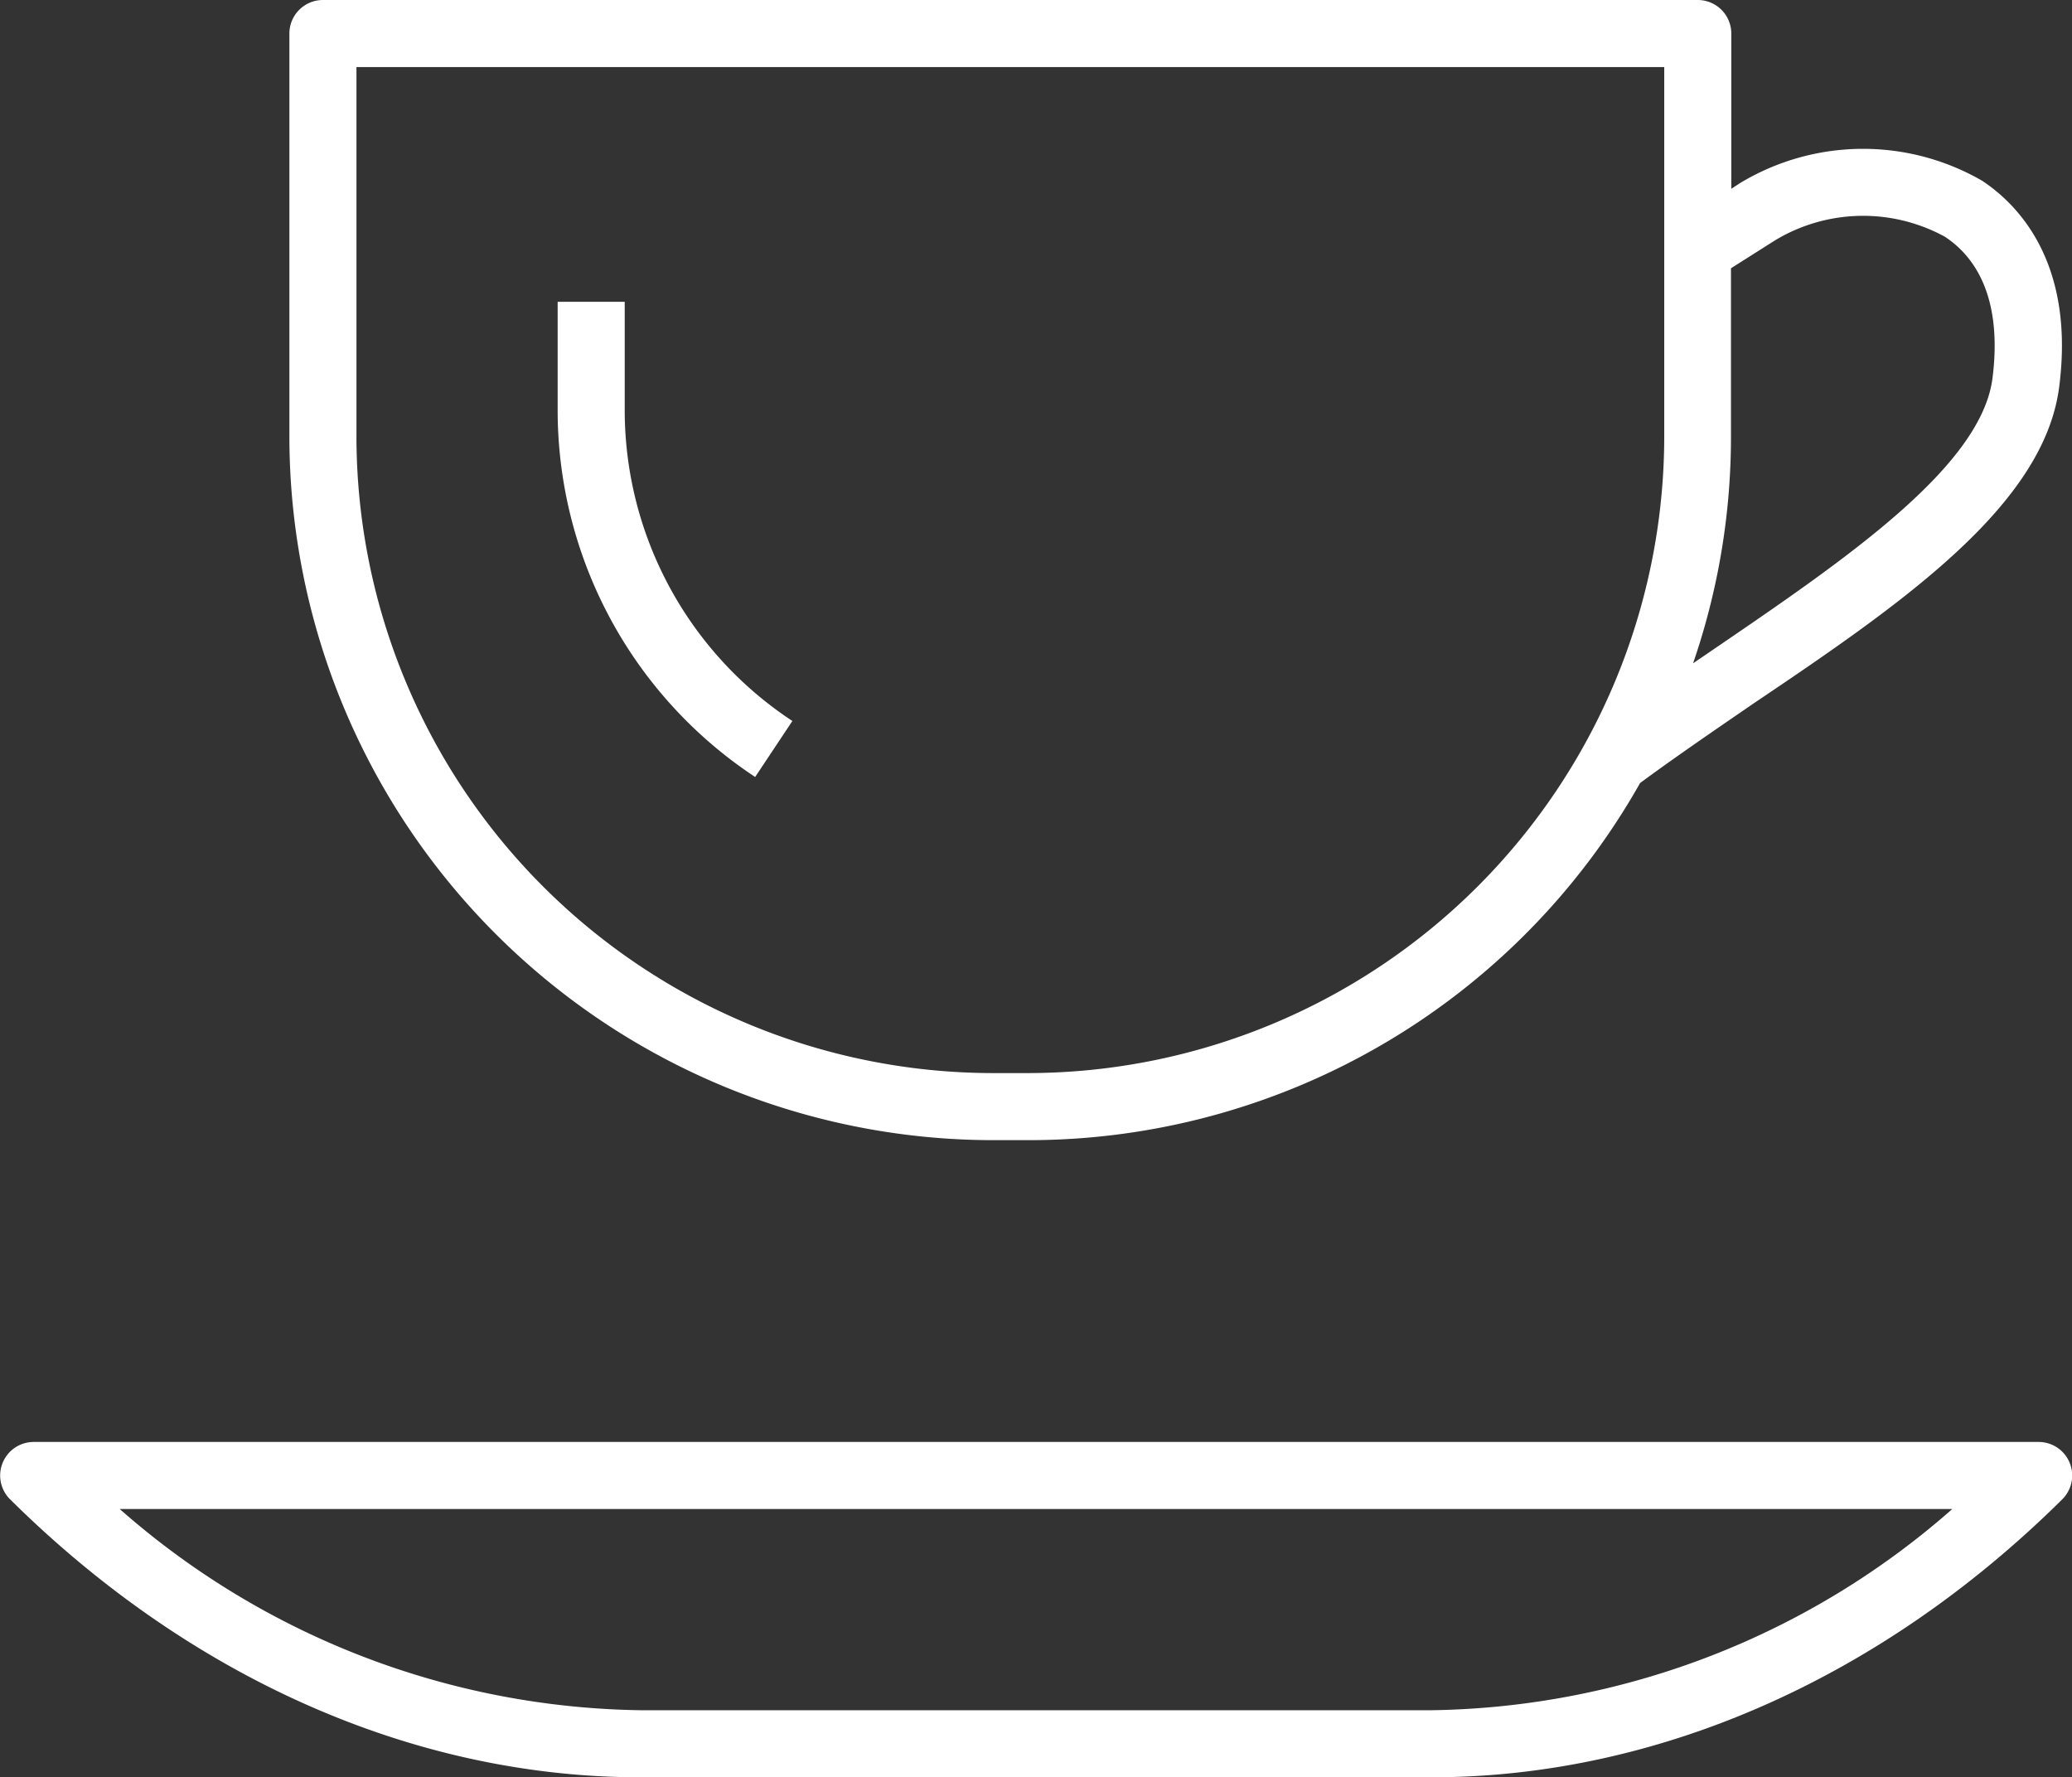
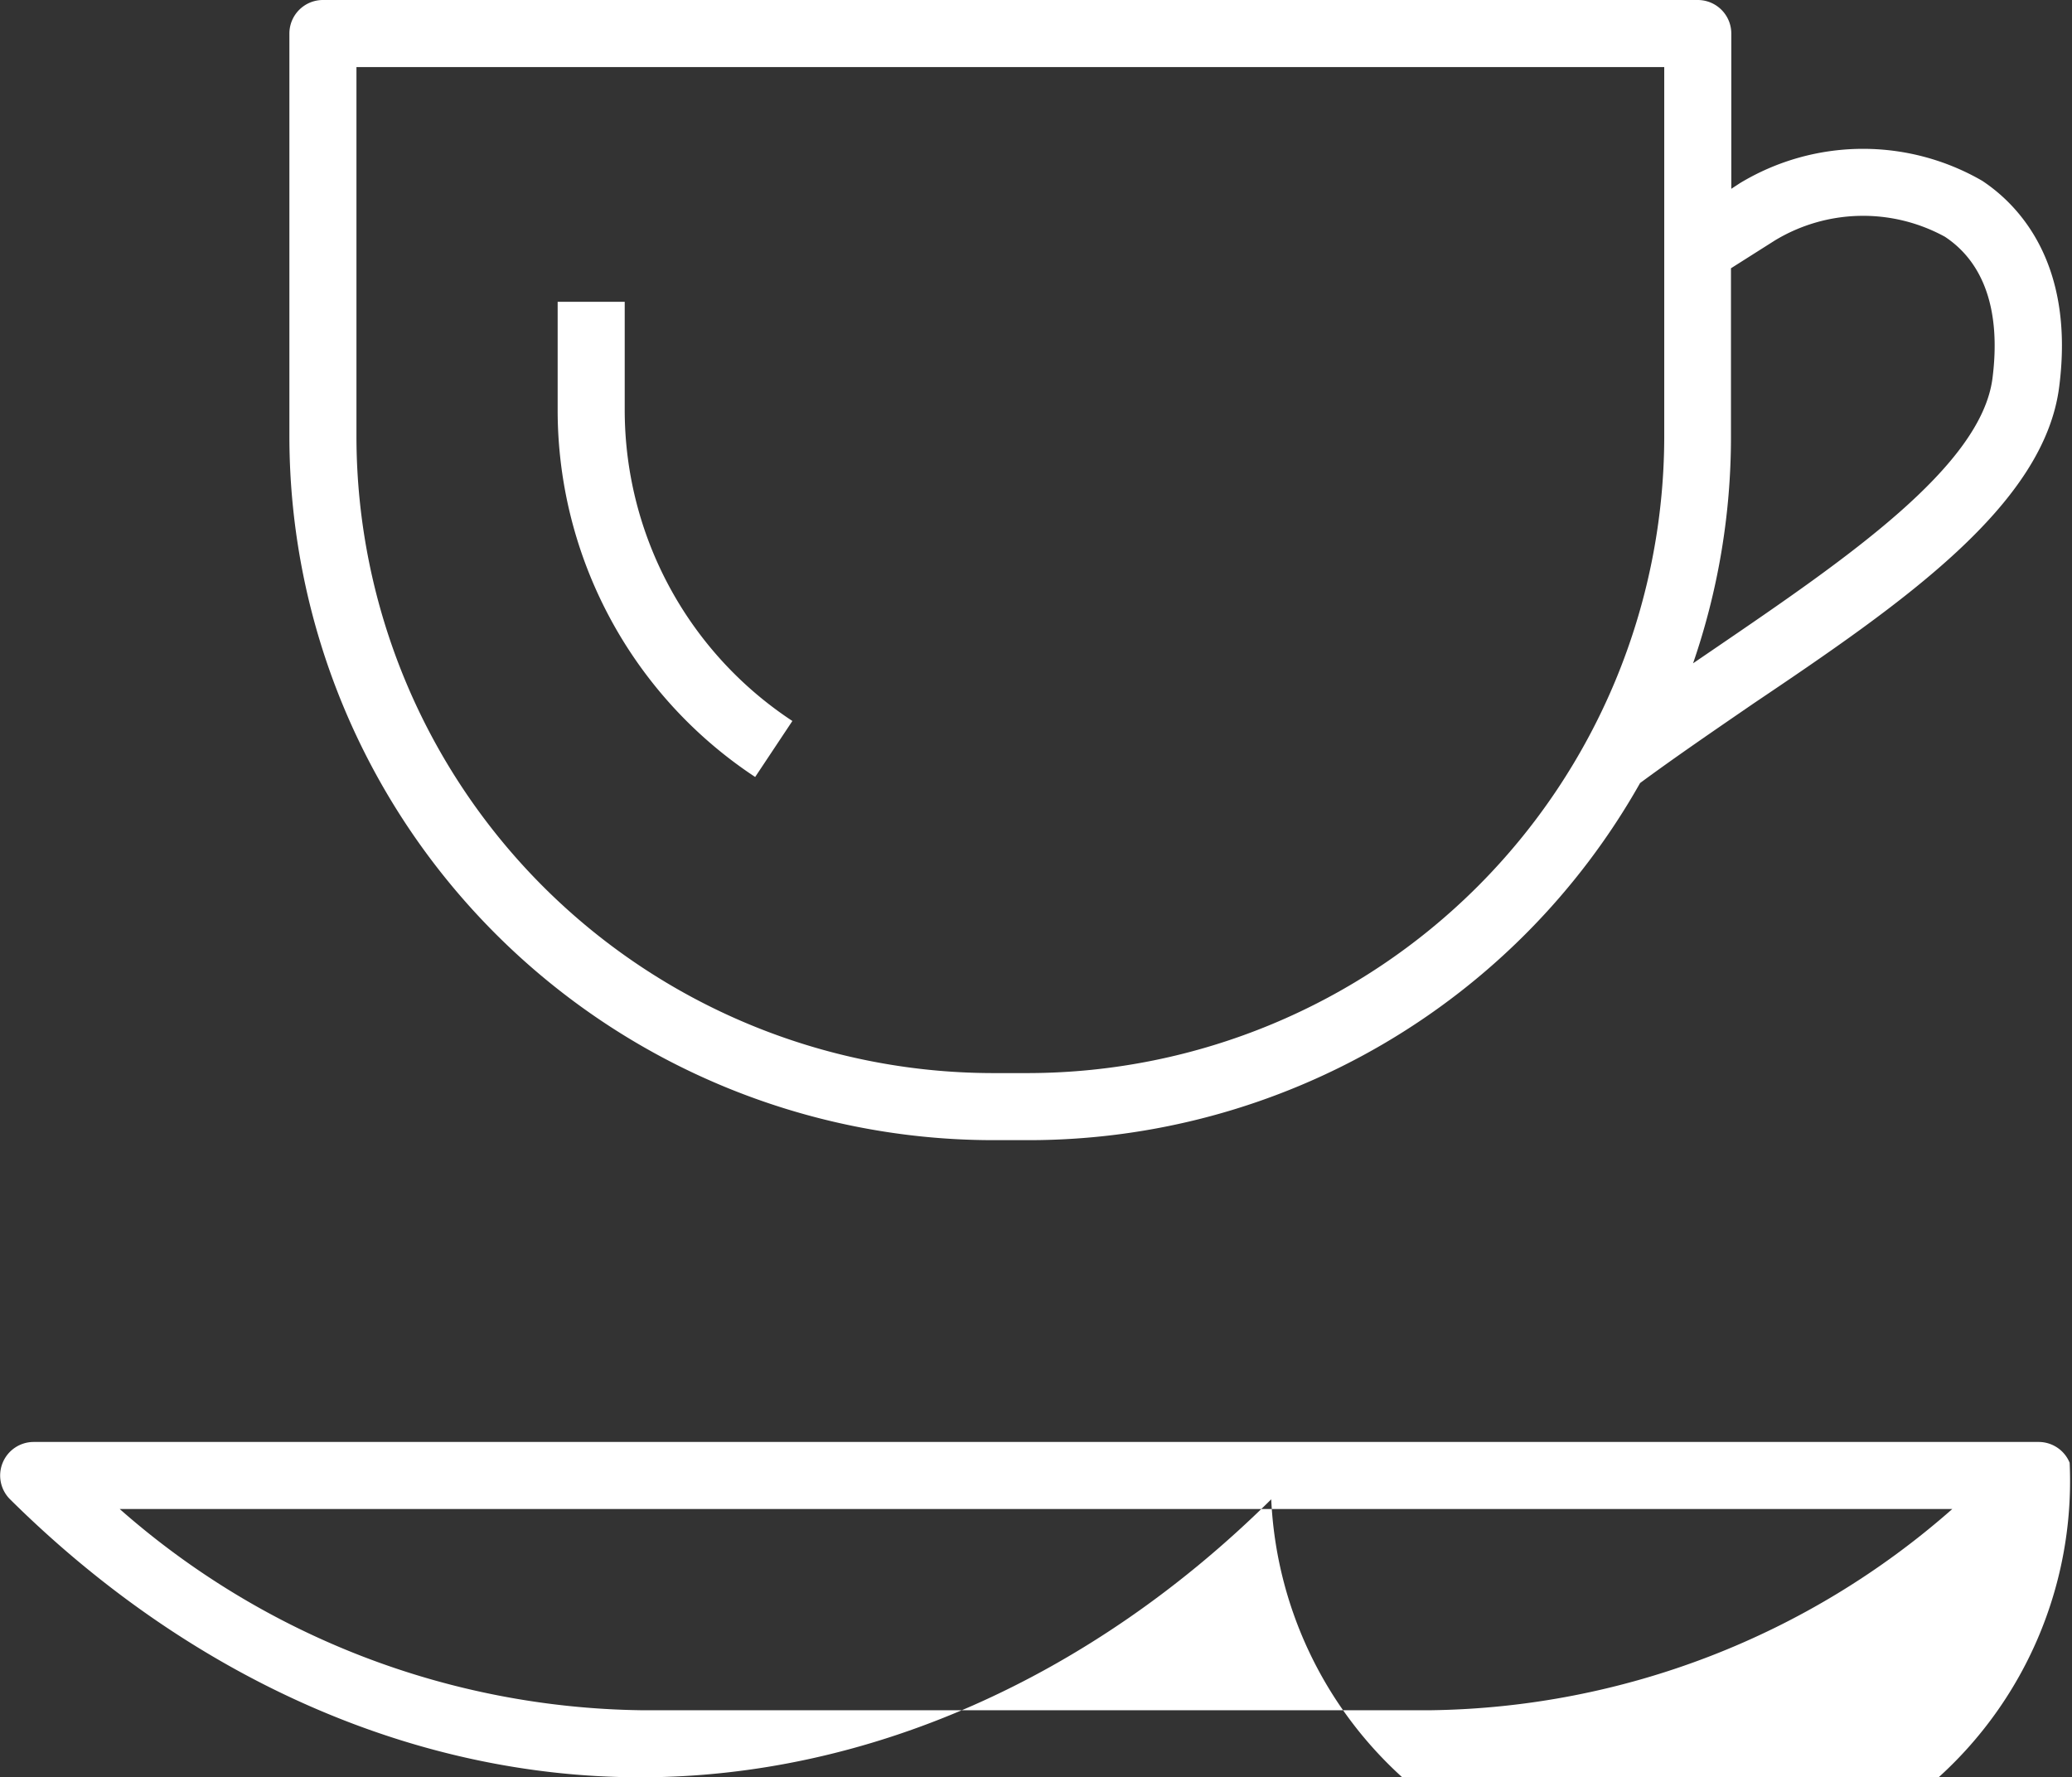
<svg xmlns="http://www.w3.org/2000/svg" width="61.79" height="53" viewBox="0 0 61.79 53">
  <rect x="0" y="0" width="61.79" height="53" fill="#333333" stroke="none" />
  <defs>
    <style>
      .cls-1 {
        fill: #fff;
      }
    </style>
  </defs>
  <title>Kaffee- 
&amp;amp; Teegeschirr</title>
  <g id="Layer_2" data-name="Layer 2">
    <g id="Layer_2-2" data-name="Layer 2">
-       <path class="cls-1" d="M29.57,34h1.12A20.94,20.94,0,0,0,48.91,23.35c1.1-.81,2.26-1.6,3.38-2.37,4.46-3,8.68-5.92,9.12-9.46.47-3.7-1.24-5.43-2.3-6.13a7.1,7.1,0,0,0-7.22.07l-.26.17V1a1,1,0,0,0-1-1h-41a1,1,0,0,0-1,1V13.06A21,21,0,0,0,29.57,34ZM52.93,7.17A5.08,5.08,0,0,1,58,7.06c1.18.78,1.67,2.23,1.42,4.21-.33,2.64-4.37,5.4-8.27,8.06l-.66.45a20.73,20.73,0,0,0,1.13-6.72V8ZM10.63,2h39V13.06A19,19,0,0,1,30.69,32H29.57A19,19,0,0,1,10.63,13.06Zm6,10.25V9h2v3.25a11.1,11.1,0,0,0,5,9.25l-1.11,1.67A13.11,13.11,0,0,1,16.63,12.25ZM61.72,43.62a1,1,0,0,0-.93-.62H1a1,1,0,0,0-.92.62A1,1,0,0,0,.3,44.71C5.7,50.06,12.37,53,19.1,53H42.69c6.73,0,13.41-2.94,18.81-8.29A1,1,0,0,0,61.72,43.62ZM42.69,51H19.1A24,24,0,0,1,3.57,45H58.22A24,24,0,0,1,42.69,51Z" />
+       <path class="cls-1" d="M29.57,34h1.12A20.94,20.94,0,0,0,48.91,23.35c1.1-.81,2.26-1.6,3.38-2.37,4.46-3,8.68-5.92,9.12-9.46.47-3.7-1.24-5.43-2.3-6.13a7.1,7.1,0,0,0-7.22.07l-.26.17V1a1,1,0,0,0-1-1h-41a1,1,0,0,0-1,1V13.06A21,21,0,0,0,29.57,34ZM52.93,7.17A5.08,5.08,0,0,1,58,7.06c1.18.78,1.67,2.23,1.42,4.21-.33,2.64-4.37,5.4-8.27,8.06l-.66.45a20.73,20.73,0,0,0,1.13-6.72V8ZM10.63,2h39V13.06A19,19,0,0,1,30.69,32H29.57A19,19,0,0,1,10.63,13.06Zm6,10.25V9h2v3.25a11.1,11.1,0,0,0,5,9.25l-1.11,1.67A13.11,13.11,0,0,1,16.63,12.25ZM61.72,43.62a1,1,0,0,0-.93-.62H1a1,1,0,0,0-.92.62A1,1,0,0,0,.3,44.71C5.7,50.06,12.37,53,19.1,53c6.73,0,13.41-2.94,18.81-8.29A1,1,0,0,0,61.72,43.62ZM42.69,51H19.1A24,24,0,0,1,3.57,45H58.22A24,24,0,0,1,42.69,51Z" />
    </g>
  </g>
</svg>